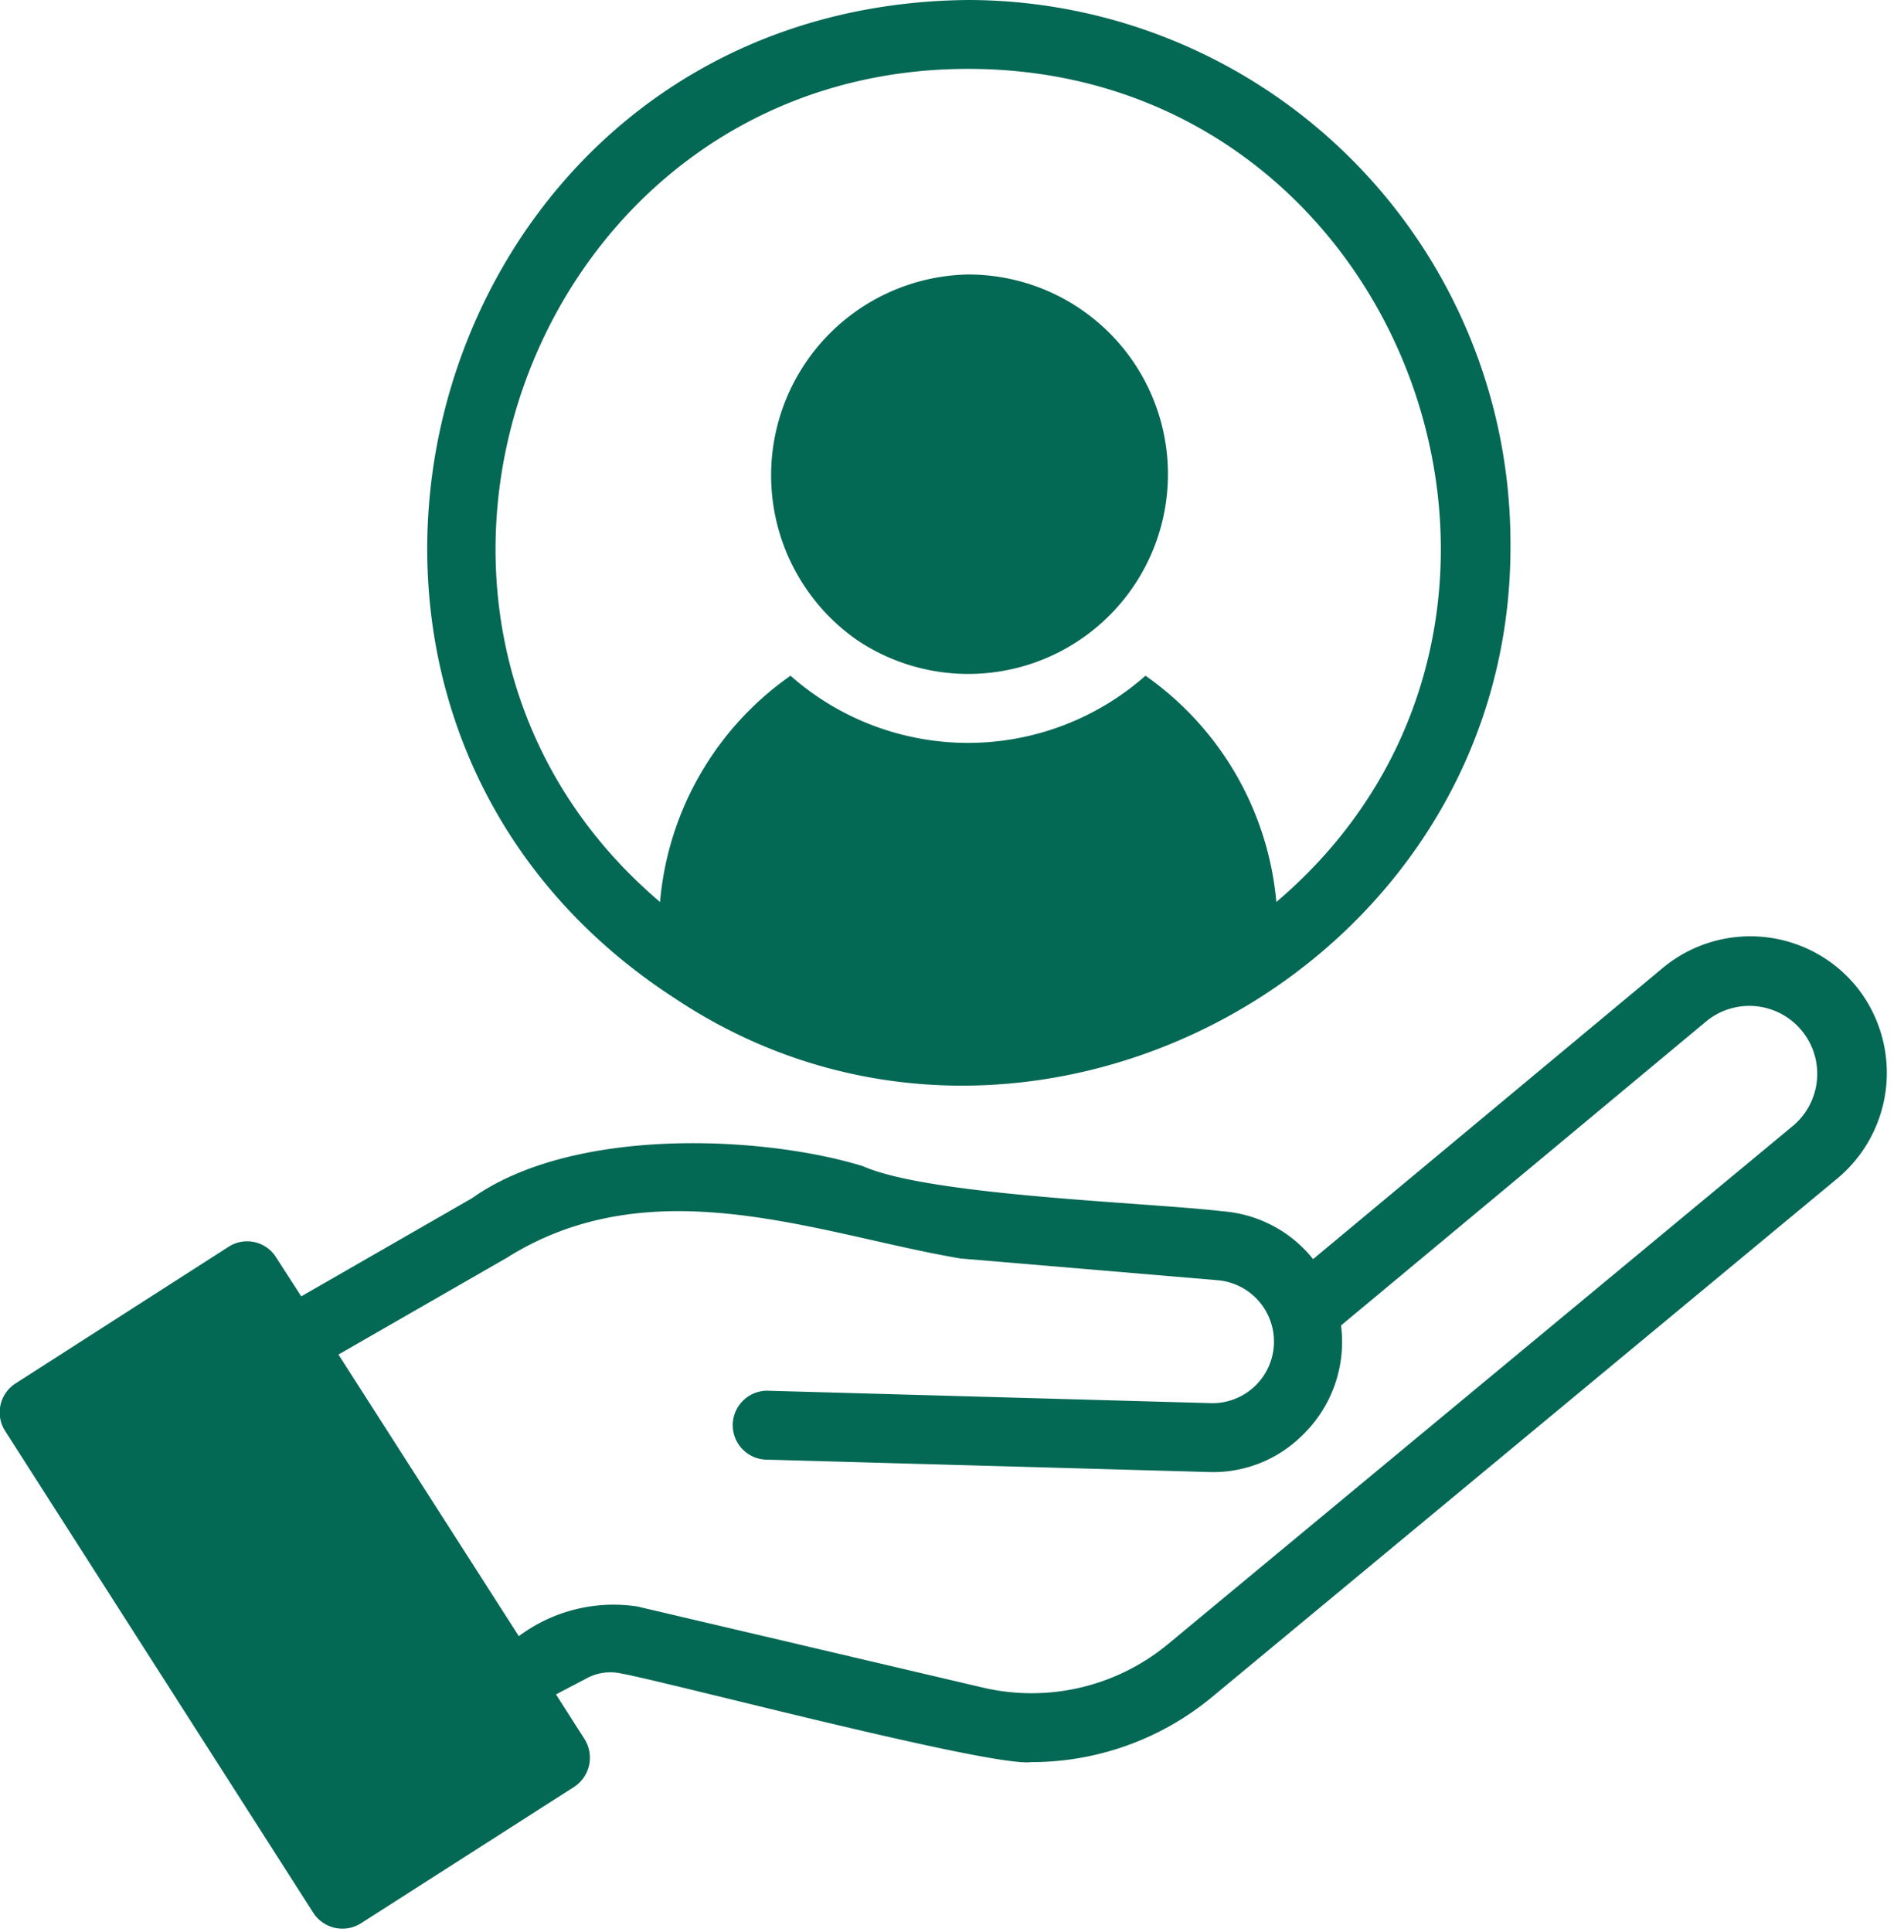
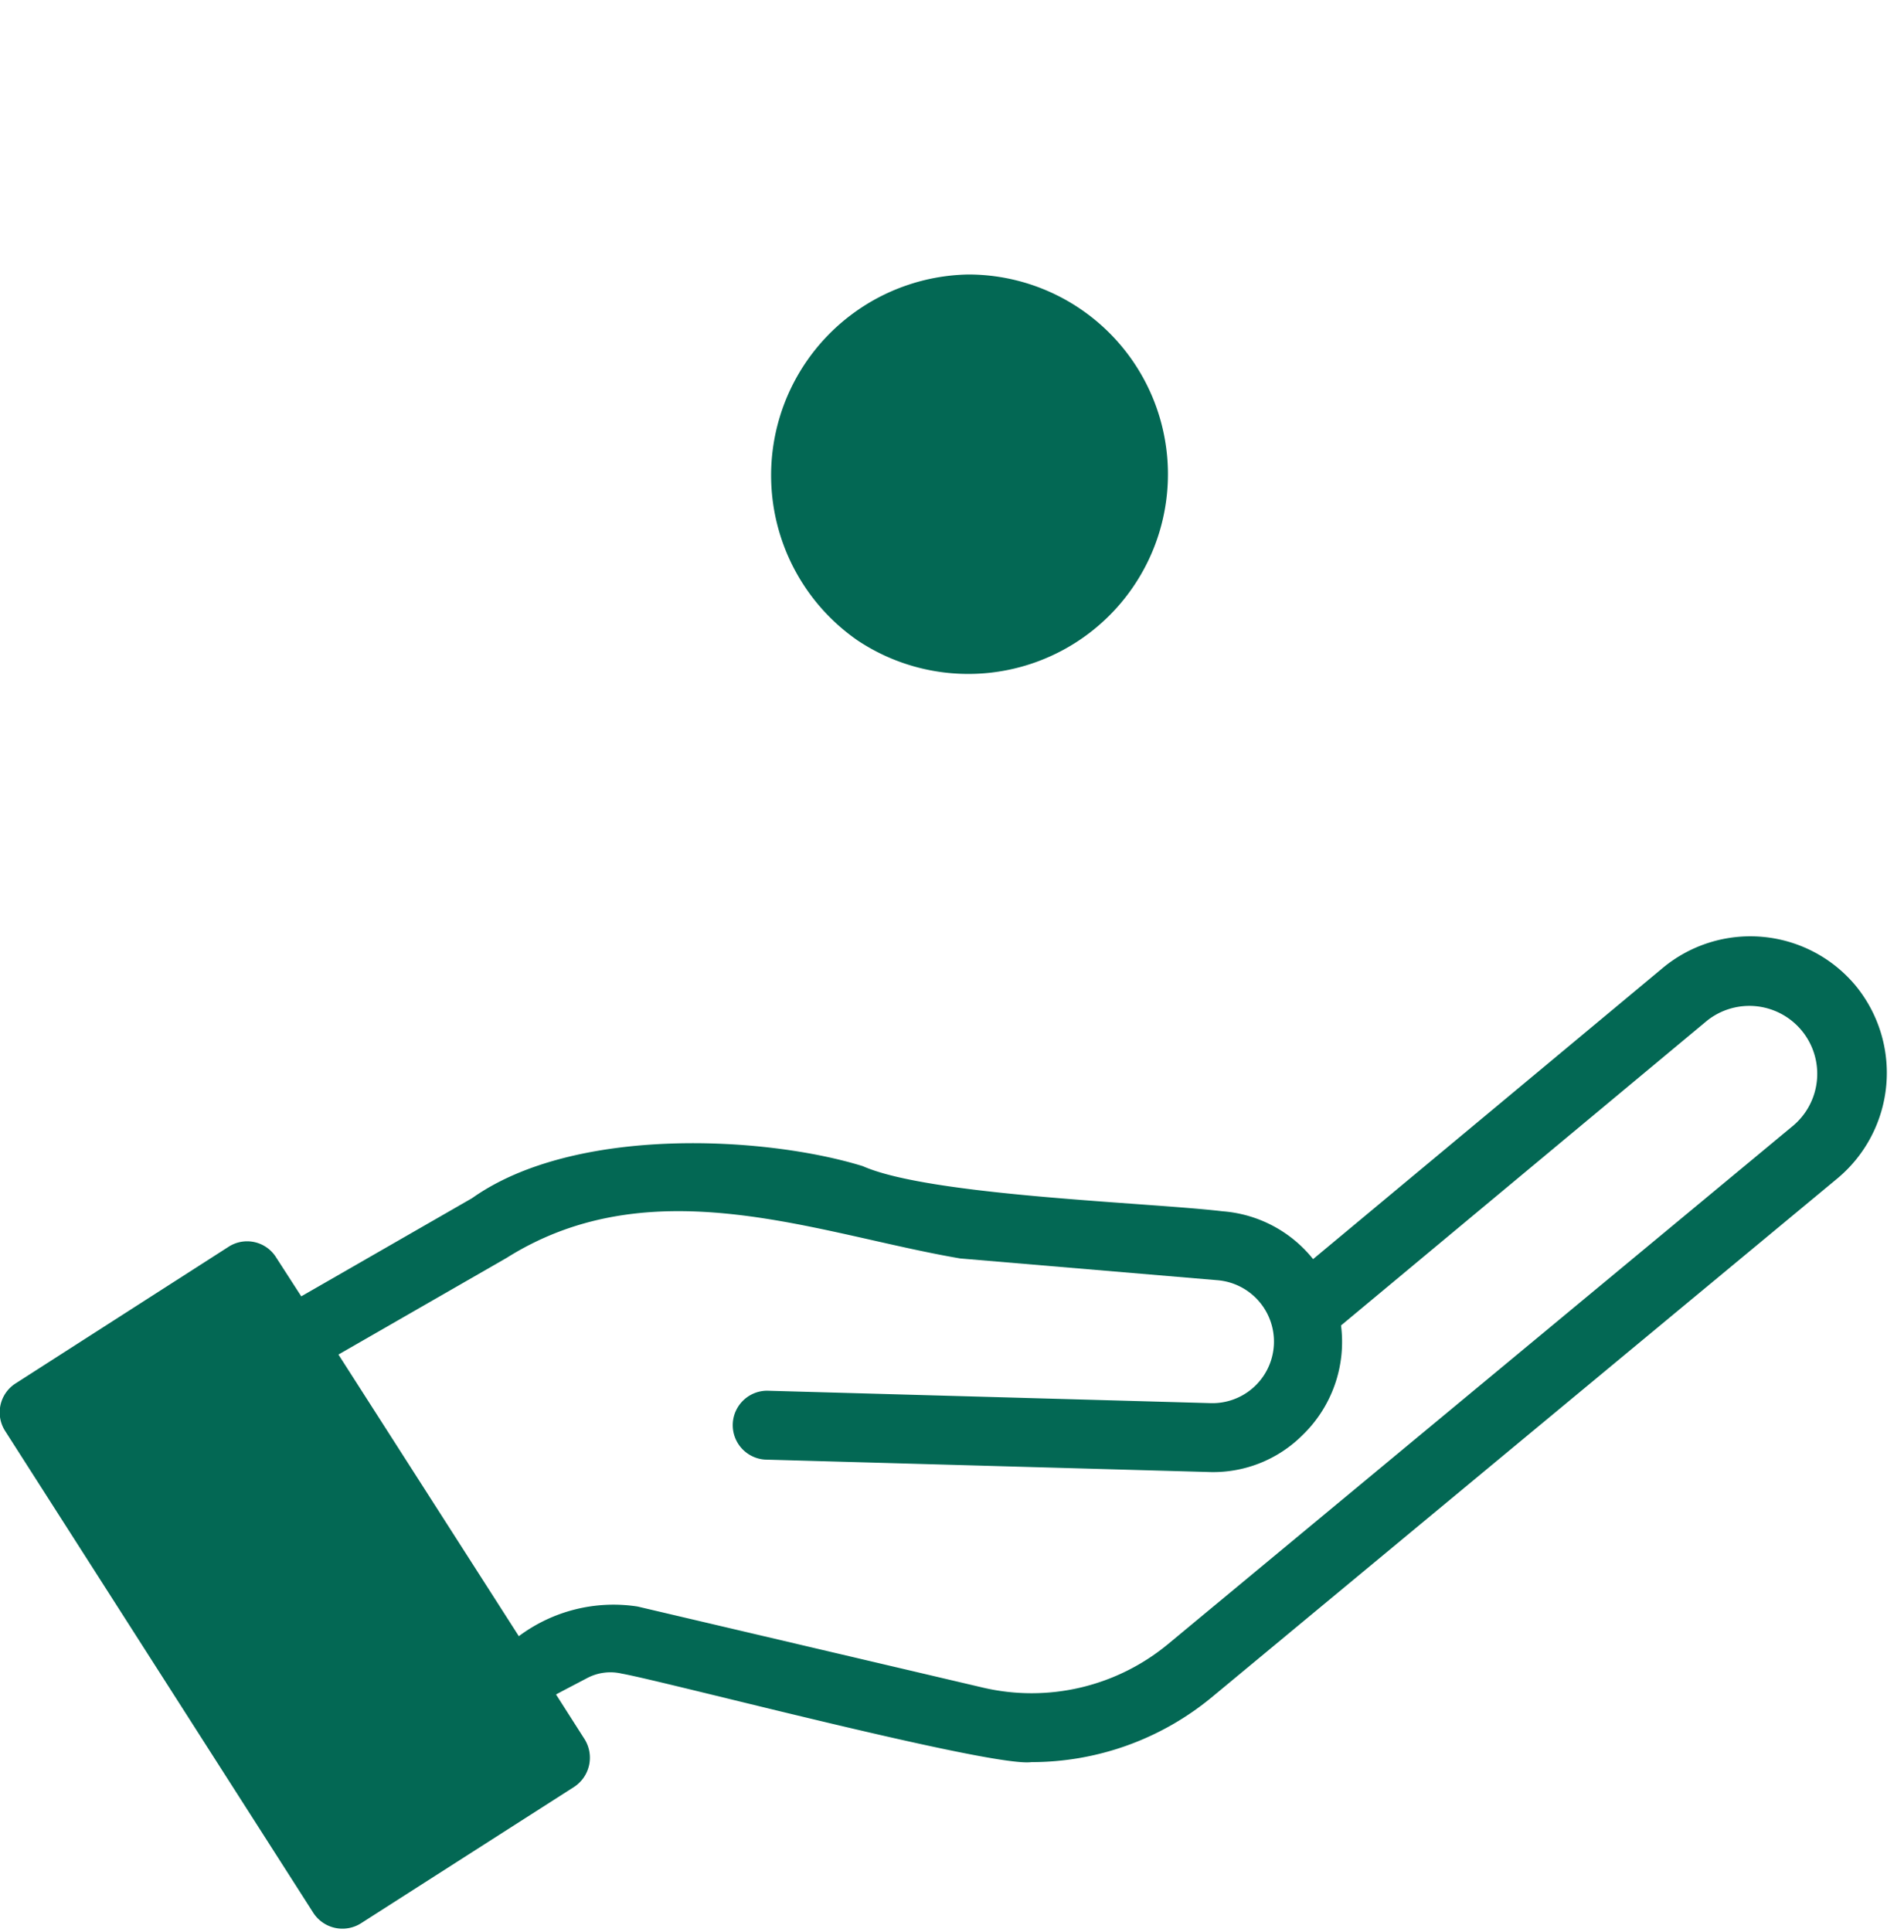
<svg xmlns="http://www.w3.org/2000/svg" fill="#036854" height="56.1" preserveAspectRatio="xMidYMid meet" version="1" viewBox="4.6 4.0 55.3 56.1" width="55.3" zoomAndPan="magnify">
  <g id="change1_1">
    <path d="M58.481,32.602a3.98,3.98,0,0,0-5.583-.501l-10.16,8.458A3.728,3.728,0,0,0,40.11,39.17c-2.196-.26-8.5-.448-10.45-1.31-2.823-.874-8.372-1.182-11.35.93L13.35,41.64l-.73-1.13a.992.992,0,0,0-1.38-.31L5.05,44.17a.998.998,0,0,0-.3,1.38L13.7,59.54a1.007,1.007,0,0,0,1.39.3l6.19-3.96a1.014,1.014,0,0,0,.3-1.38l-.83-1.3c-.006-.002.907-.477.906-.478a1.446,1.446,0,0,1,1.002-.128c1.328.239,10.739,2.725,11.896,2.57a8.227,8.227,0,0,0,5.238-1.881L57.973,38.21A3.99,3.99,0,0,0,58.481,32.602ZM56.697,36.671,38.516,51.744a6.216,6.216,0,0,1-5.357,1.259L23.116,50.646a4.593,4.593,0,0,0-3.447.861L14.43,43.33l4.89-2.81c4.252-2.672,9.042-.683,13.17.02l7.45.63a1.788,1.788,0,0,1-.2,3.57l-12.86-.36a1.001,1.001,0,0,0-.06,2L39.68,46.74a3.675,3.675,0,0,0,2.75-1.07,3.762,3.762,0,0,0,1.119-3.185L54.177,33.638A1.972,1.972,0,0,1,56.697,36.671Z" />
  </g>
  <g id="change1_2">
-     <path d="M24.22,33c10.153,6.75,24.353-.854,24.25-13.25A15.774,15.774,0,0,0,32.72,4C16.945,4.14,11.158,24.561,24.22,33Zm8.5-27c12.745,0,18.538,16.045,8.95,24.19A8.999,8.999,0,0,0,37.87,23.62a7.789,7.789,0,0,1-10.31,0,8.957,8.957,0,0,0-3.79,6.57C14.182,22.046,19.976,5.998,32.72,6Z" />
-   </g>
+     </g>
  <g id="change1_3">
    <path d="M29.5,22.59a5.799,5.799,0,1,0,3.22-10.62A5.832,5.832,0,0,0,29.5,22.59Z" />
  </g>
</svg>